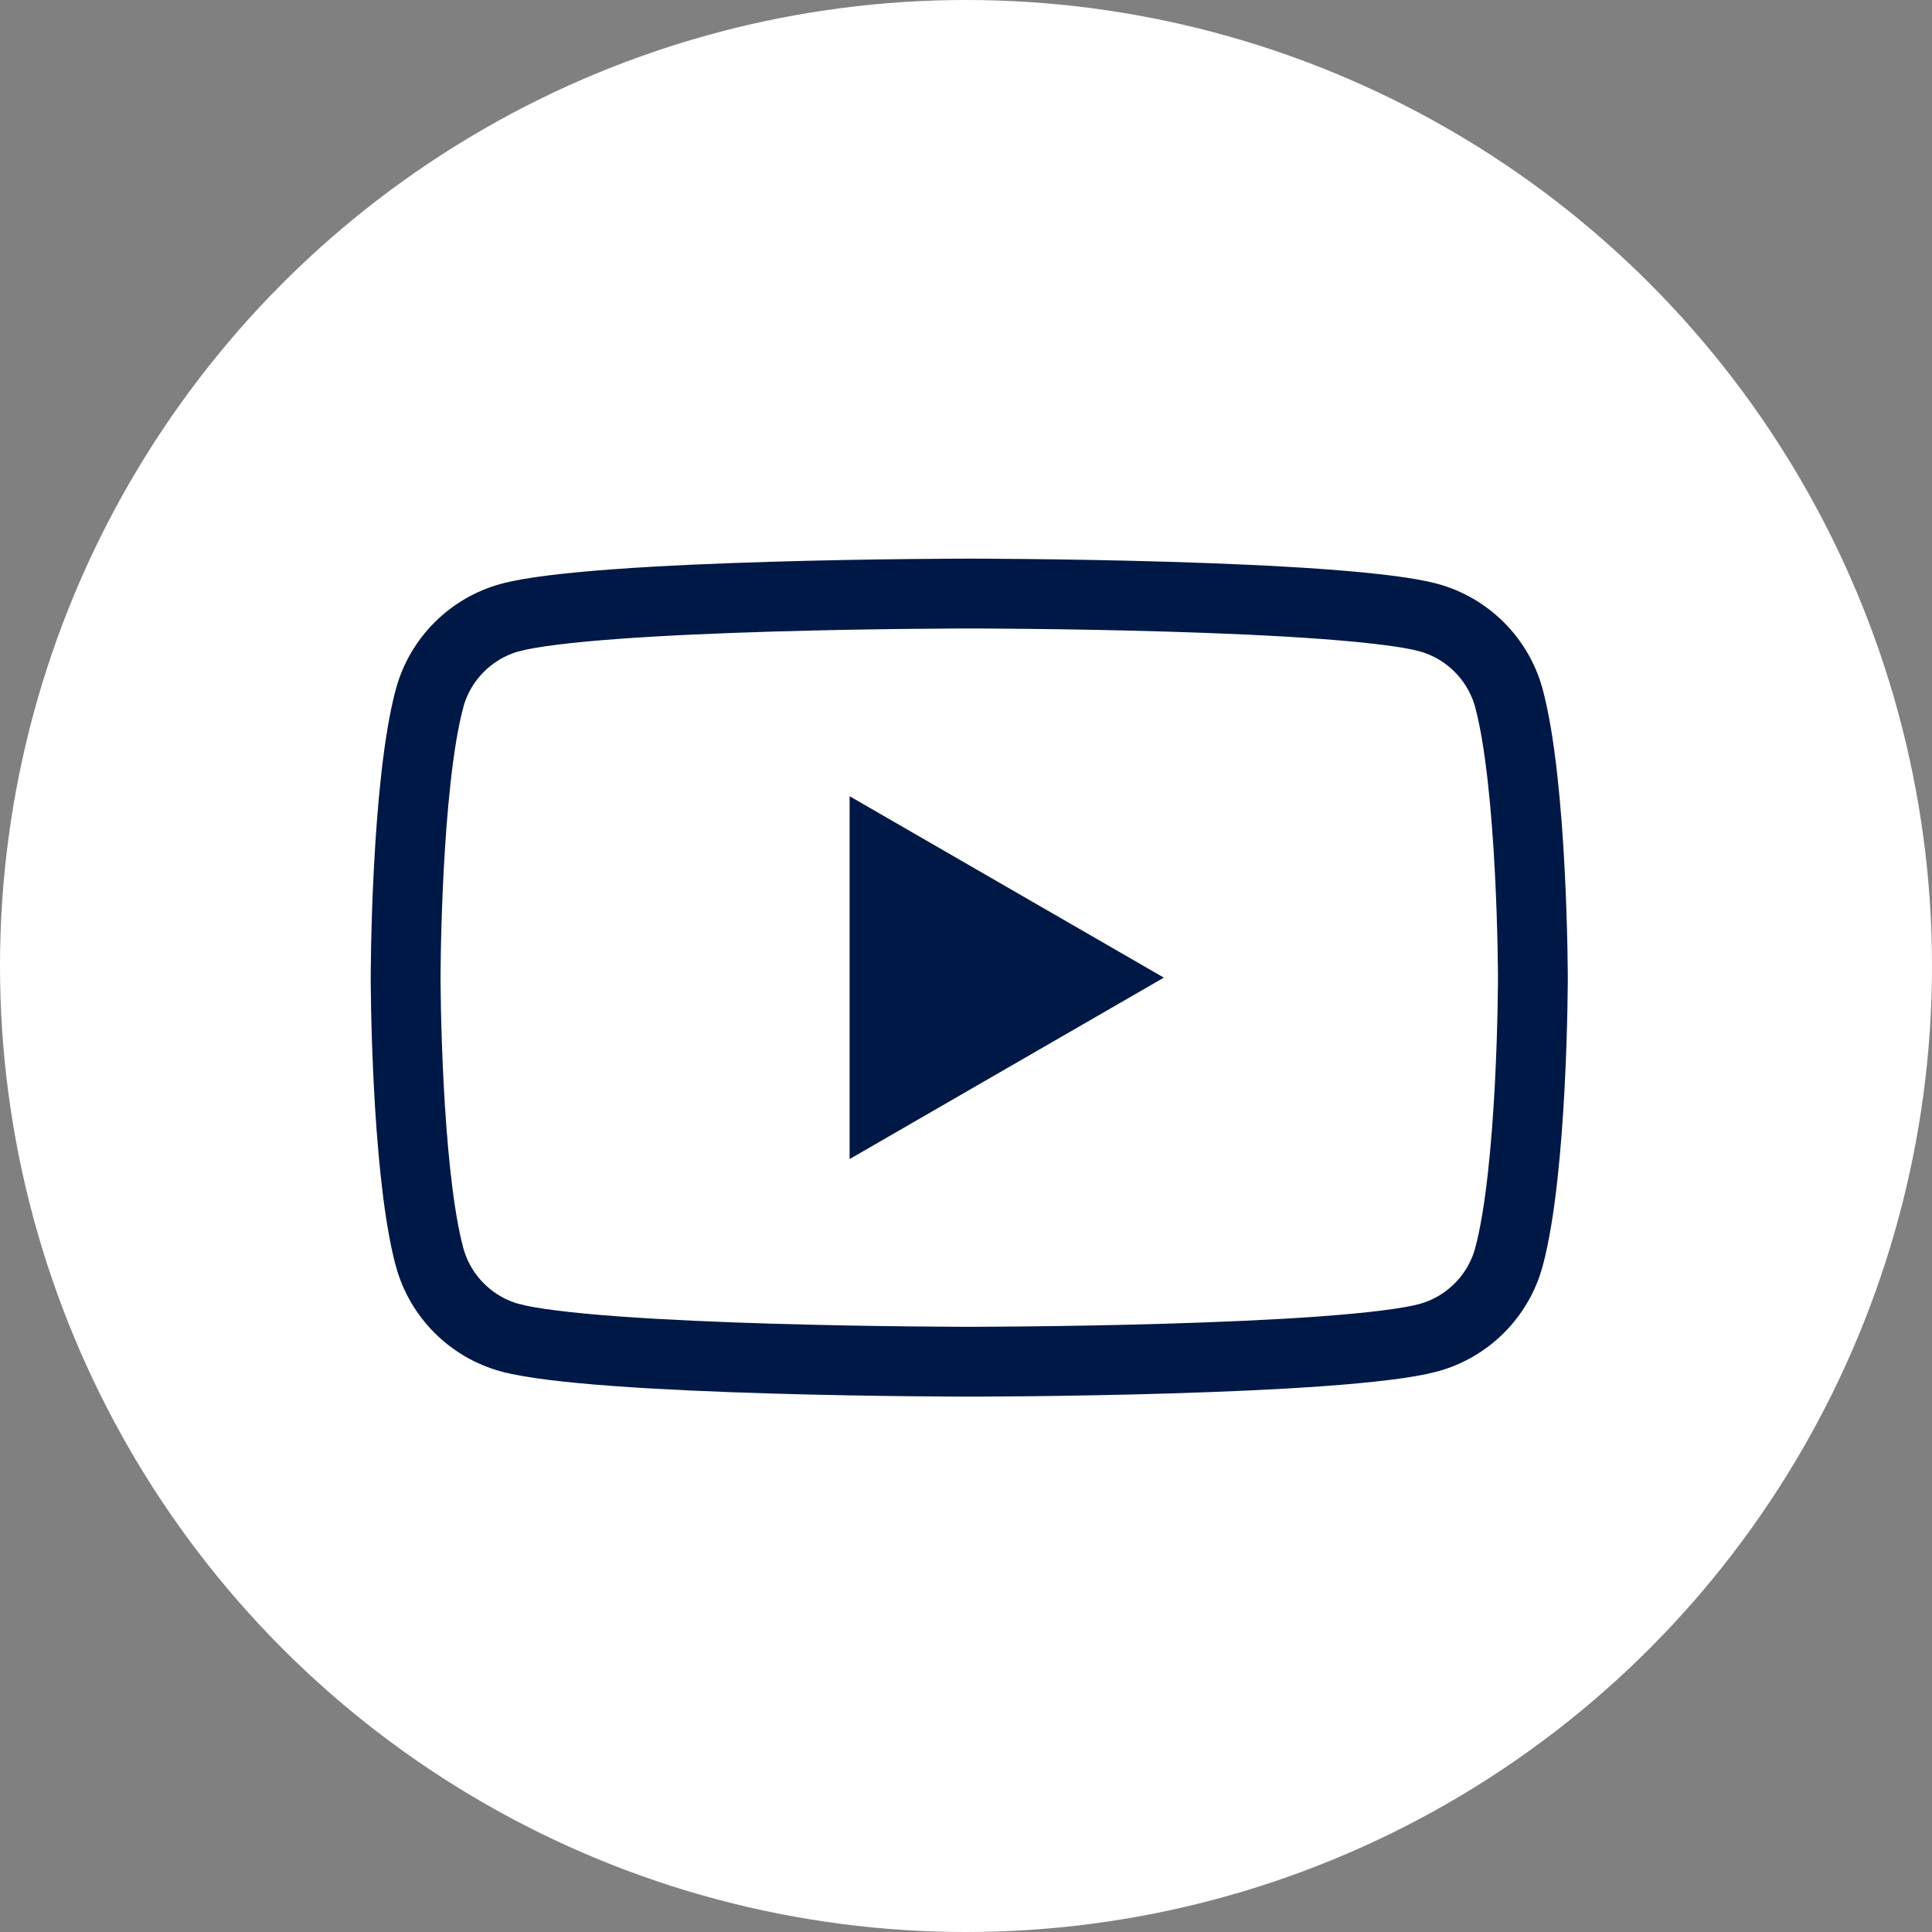
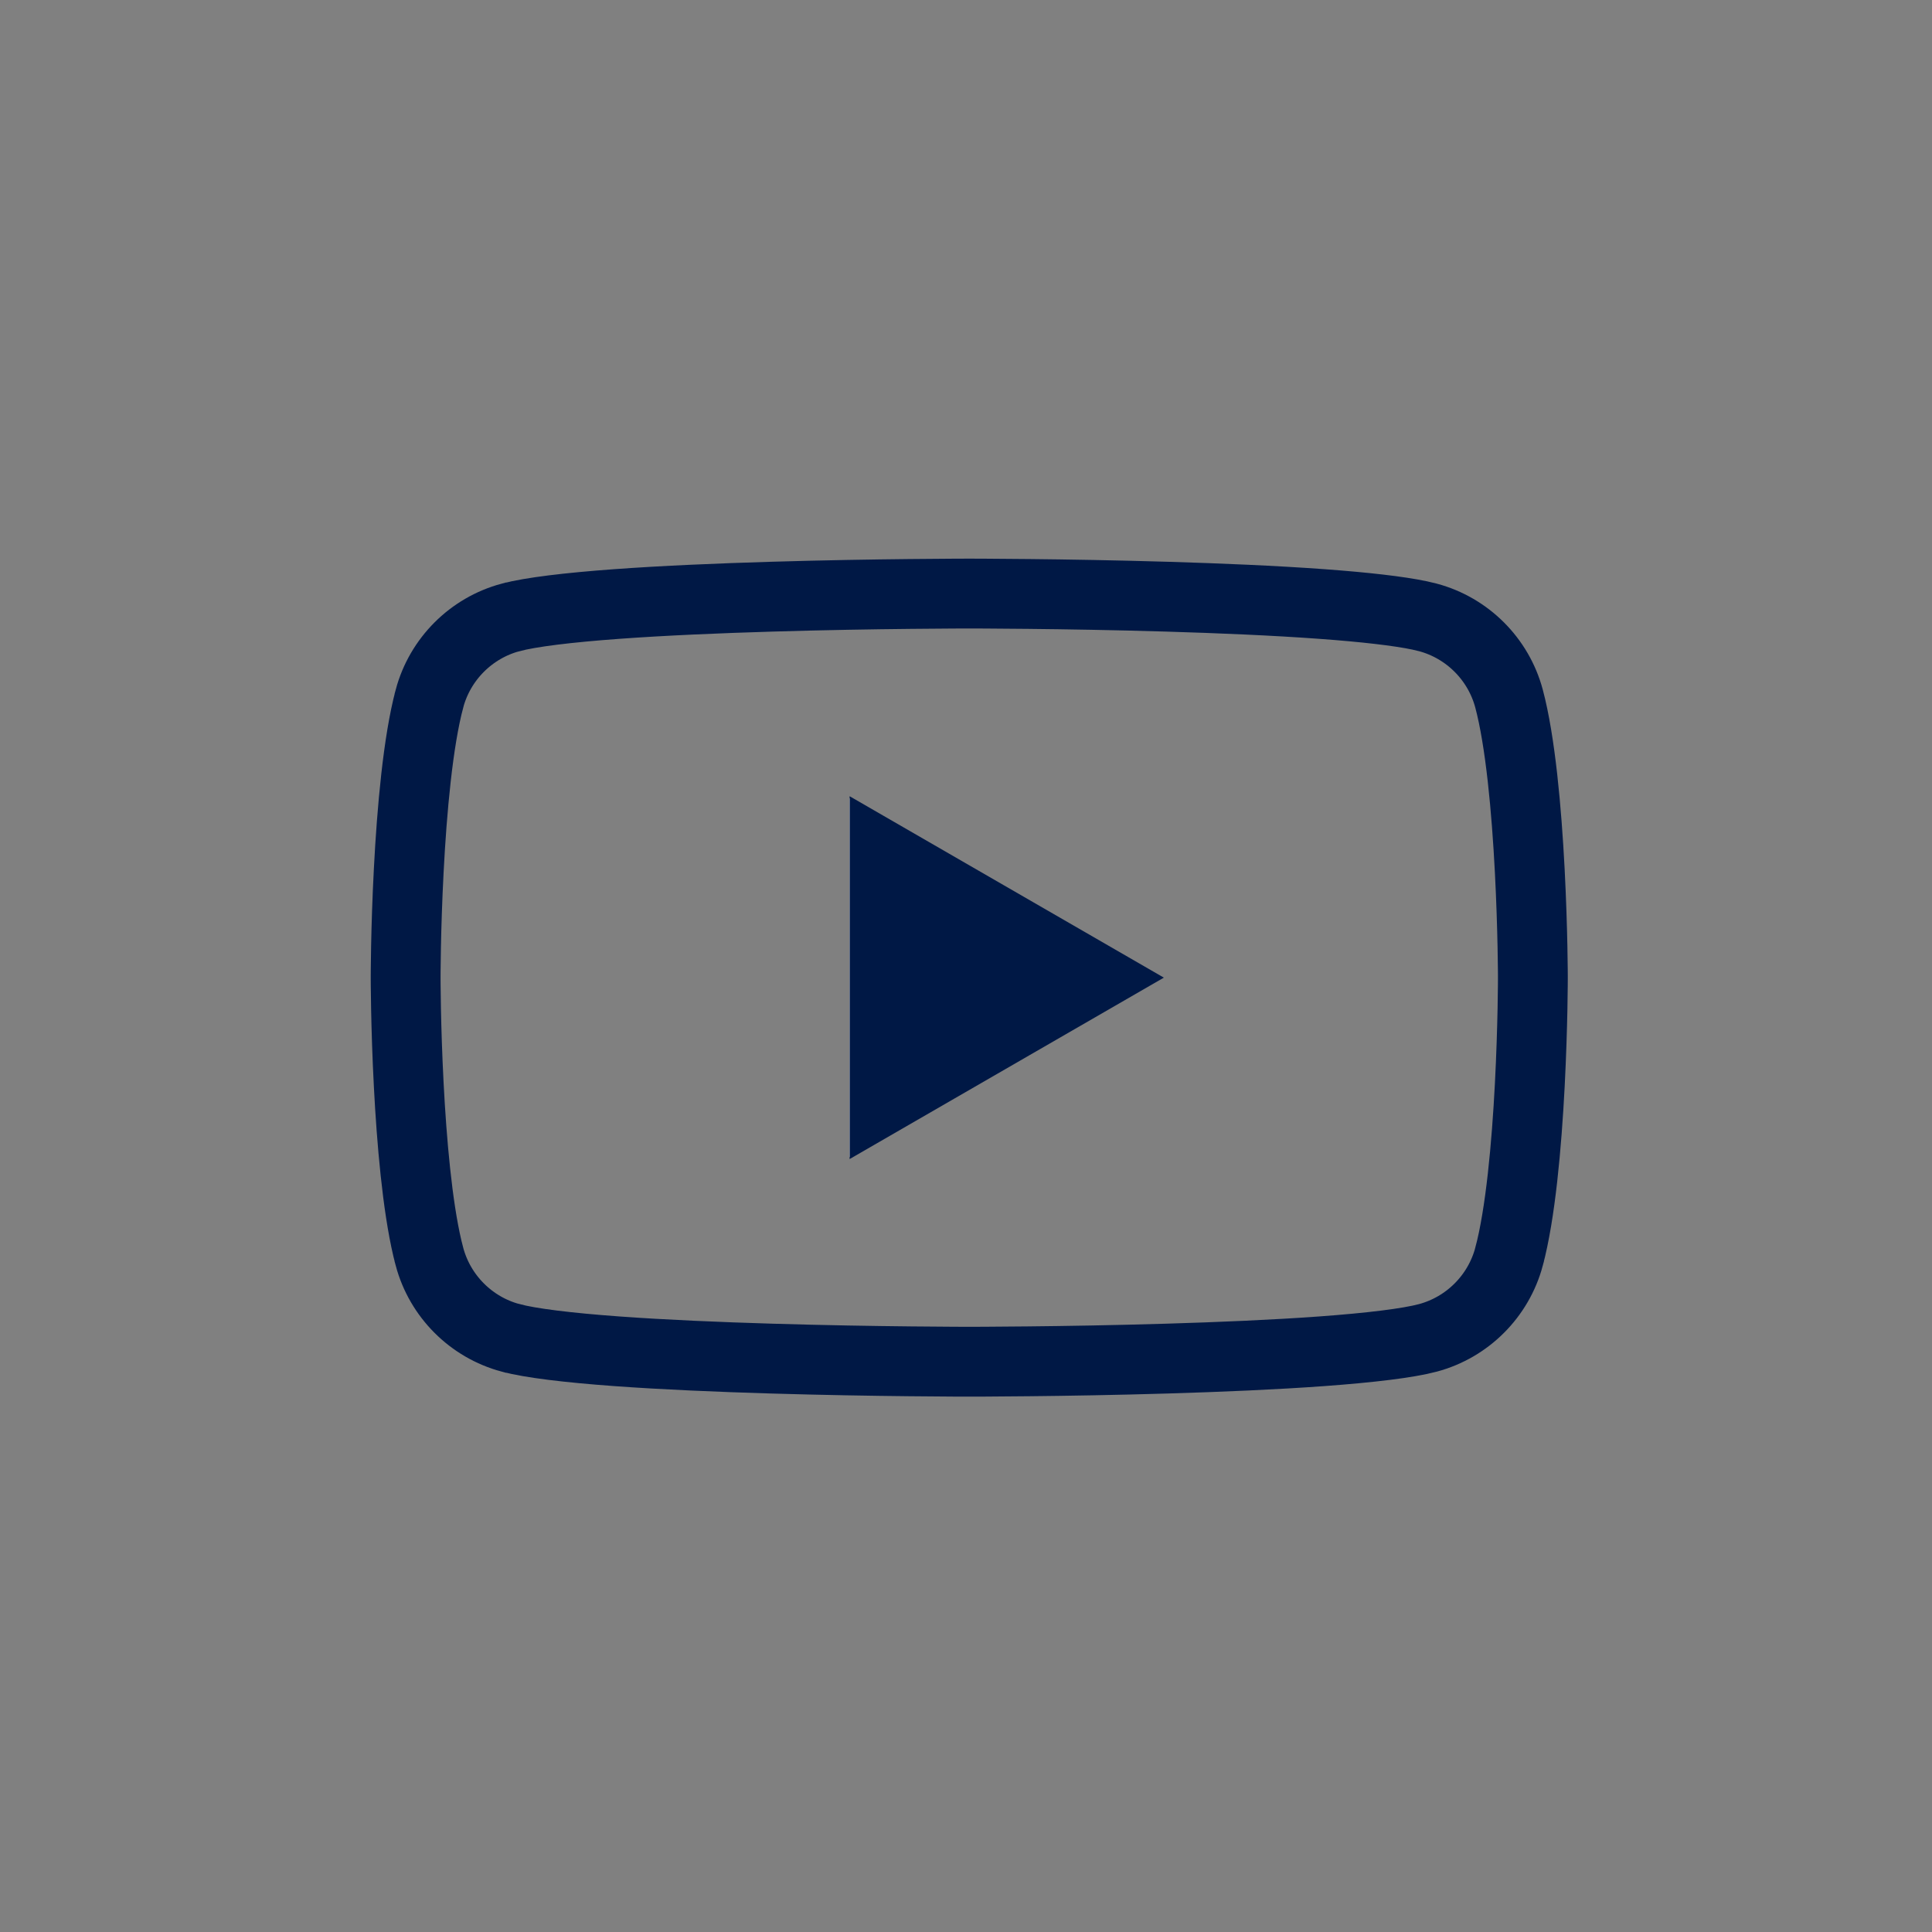
<svg xmlns="http://www.w3.org/2000/svg" width="83" height="83" viewBox="0 0 83 83" fill="none">
  <rect x="0" y="0" width="83" height="83" fill="#808080" stroke="none" />
-   <circle cx="41.5" cy="41.5" r="41.5" fill="white" />
  <path d="M41.818 25.5C41.936 25.5 42.11 25.501 42.332 25.502C42.777 25.504 43.418 25.508 44.199 25.517C45.763 25.533 47.889 25.567 50.138 25.634C52.388 25.701 54.75 25.8 56.791 25.949C58.614 26.082 60.084 26.249 60.989 26.44L61.343 26.524C63.039 26.978 64.374 28.313 64.828 30.009C65.318 31.843 65.584 34.794 65.719 37.393C65.785 38.669 65.819 39.824 65.836 40.66C65.844 41.078 65.848 41.415 65.851 41.647C65.852 41.762 65.852 41.852 65.853 41.912V42.089C65.852 42.149 65.852 42.239 65.851 42.355C65.849 42.586 65.845 42.923 65.837 43.341C65.82 44.177 65.787 45.332 65.721 46.608C65.586 49.207 65.321 52.156 64.829 53.989V53.99C64.375 55.686 63.039 57.022 61.343 57.476C60.497 57.703 58.874 57.899 56.791 58.051C54.75 58.2 52.388 58.299 50.138 58.366C47.889 58.433 45.763 58.467 44.199 58.483C43.418 58.492 42.777 58.496 42.332 58.498C42.11 58.499 41.936 58.5 41.818 58.5H41.462C41.344 58.5 41.171 58.499 40.948 58.498C40.503 58.496 39.862 58.492 39.08 58.483C37.516 58.467 35.39 58.433 33.142 58.366C30.891 58.299 28.529 58.2 26.488 58.051C24.405 57.899 22.784 57.703 21.938 57.476H21.936C20.241 57.022 18.905 55.686 18.451 53.99V53.989L18.361 53.633C17.927 51.788 17.686 49.044 17.56 46.608C17.493 45.332 17.46 44.177 17.443 43.341C17.435 42.923 17.431 42.586 17.429 42.355C17.428 42.239 17.427 42.149 17.427 42.089V41.911C17.427 41.851 17.428 41.761 17.429 41.645C17.431 41.414 17.435 41.077 17.443 40.659C17.46 39.823 17.493 38.668 17.56 37.392C17.694 34.793 17.959 31.845 18.451 30.011V30.01C18.905 28.314 20.24 26.978 21.936 26.524H21.938C22.784 26.297 24.405 26.101 26.488 25.949C28.529 25.8 30.891 25.701 33.142 25.634C35.39 25.567 37.516 25.533 39.08 25.517C39.862 25.508 40.503 25.504 40.948 25.502C41.171 25.501 41.344 25.5 41.462 25.5H41.818Z" stroke="#001845" stroke-width="3" />
-   <path d="M36.492 49.714L49.852 42.001L36.492 34.287V49.714Z" fill="white" />
+   <path d="M36.492 49.714L49.852 42.001L36.492 34.287V49.714" fill="white" />
  <path d="M50 42L36.5 49.794V34.206L50 42Z" fill="#001845" />
</svg>